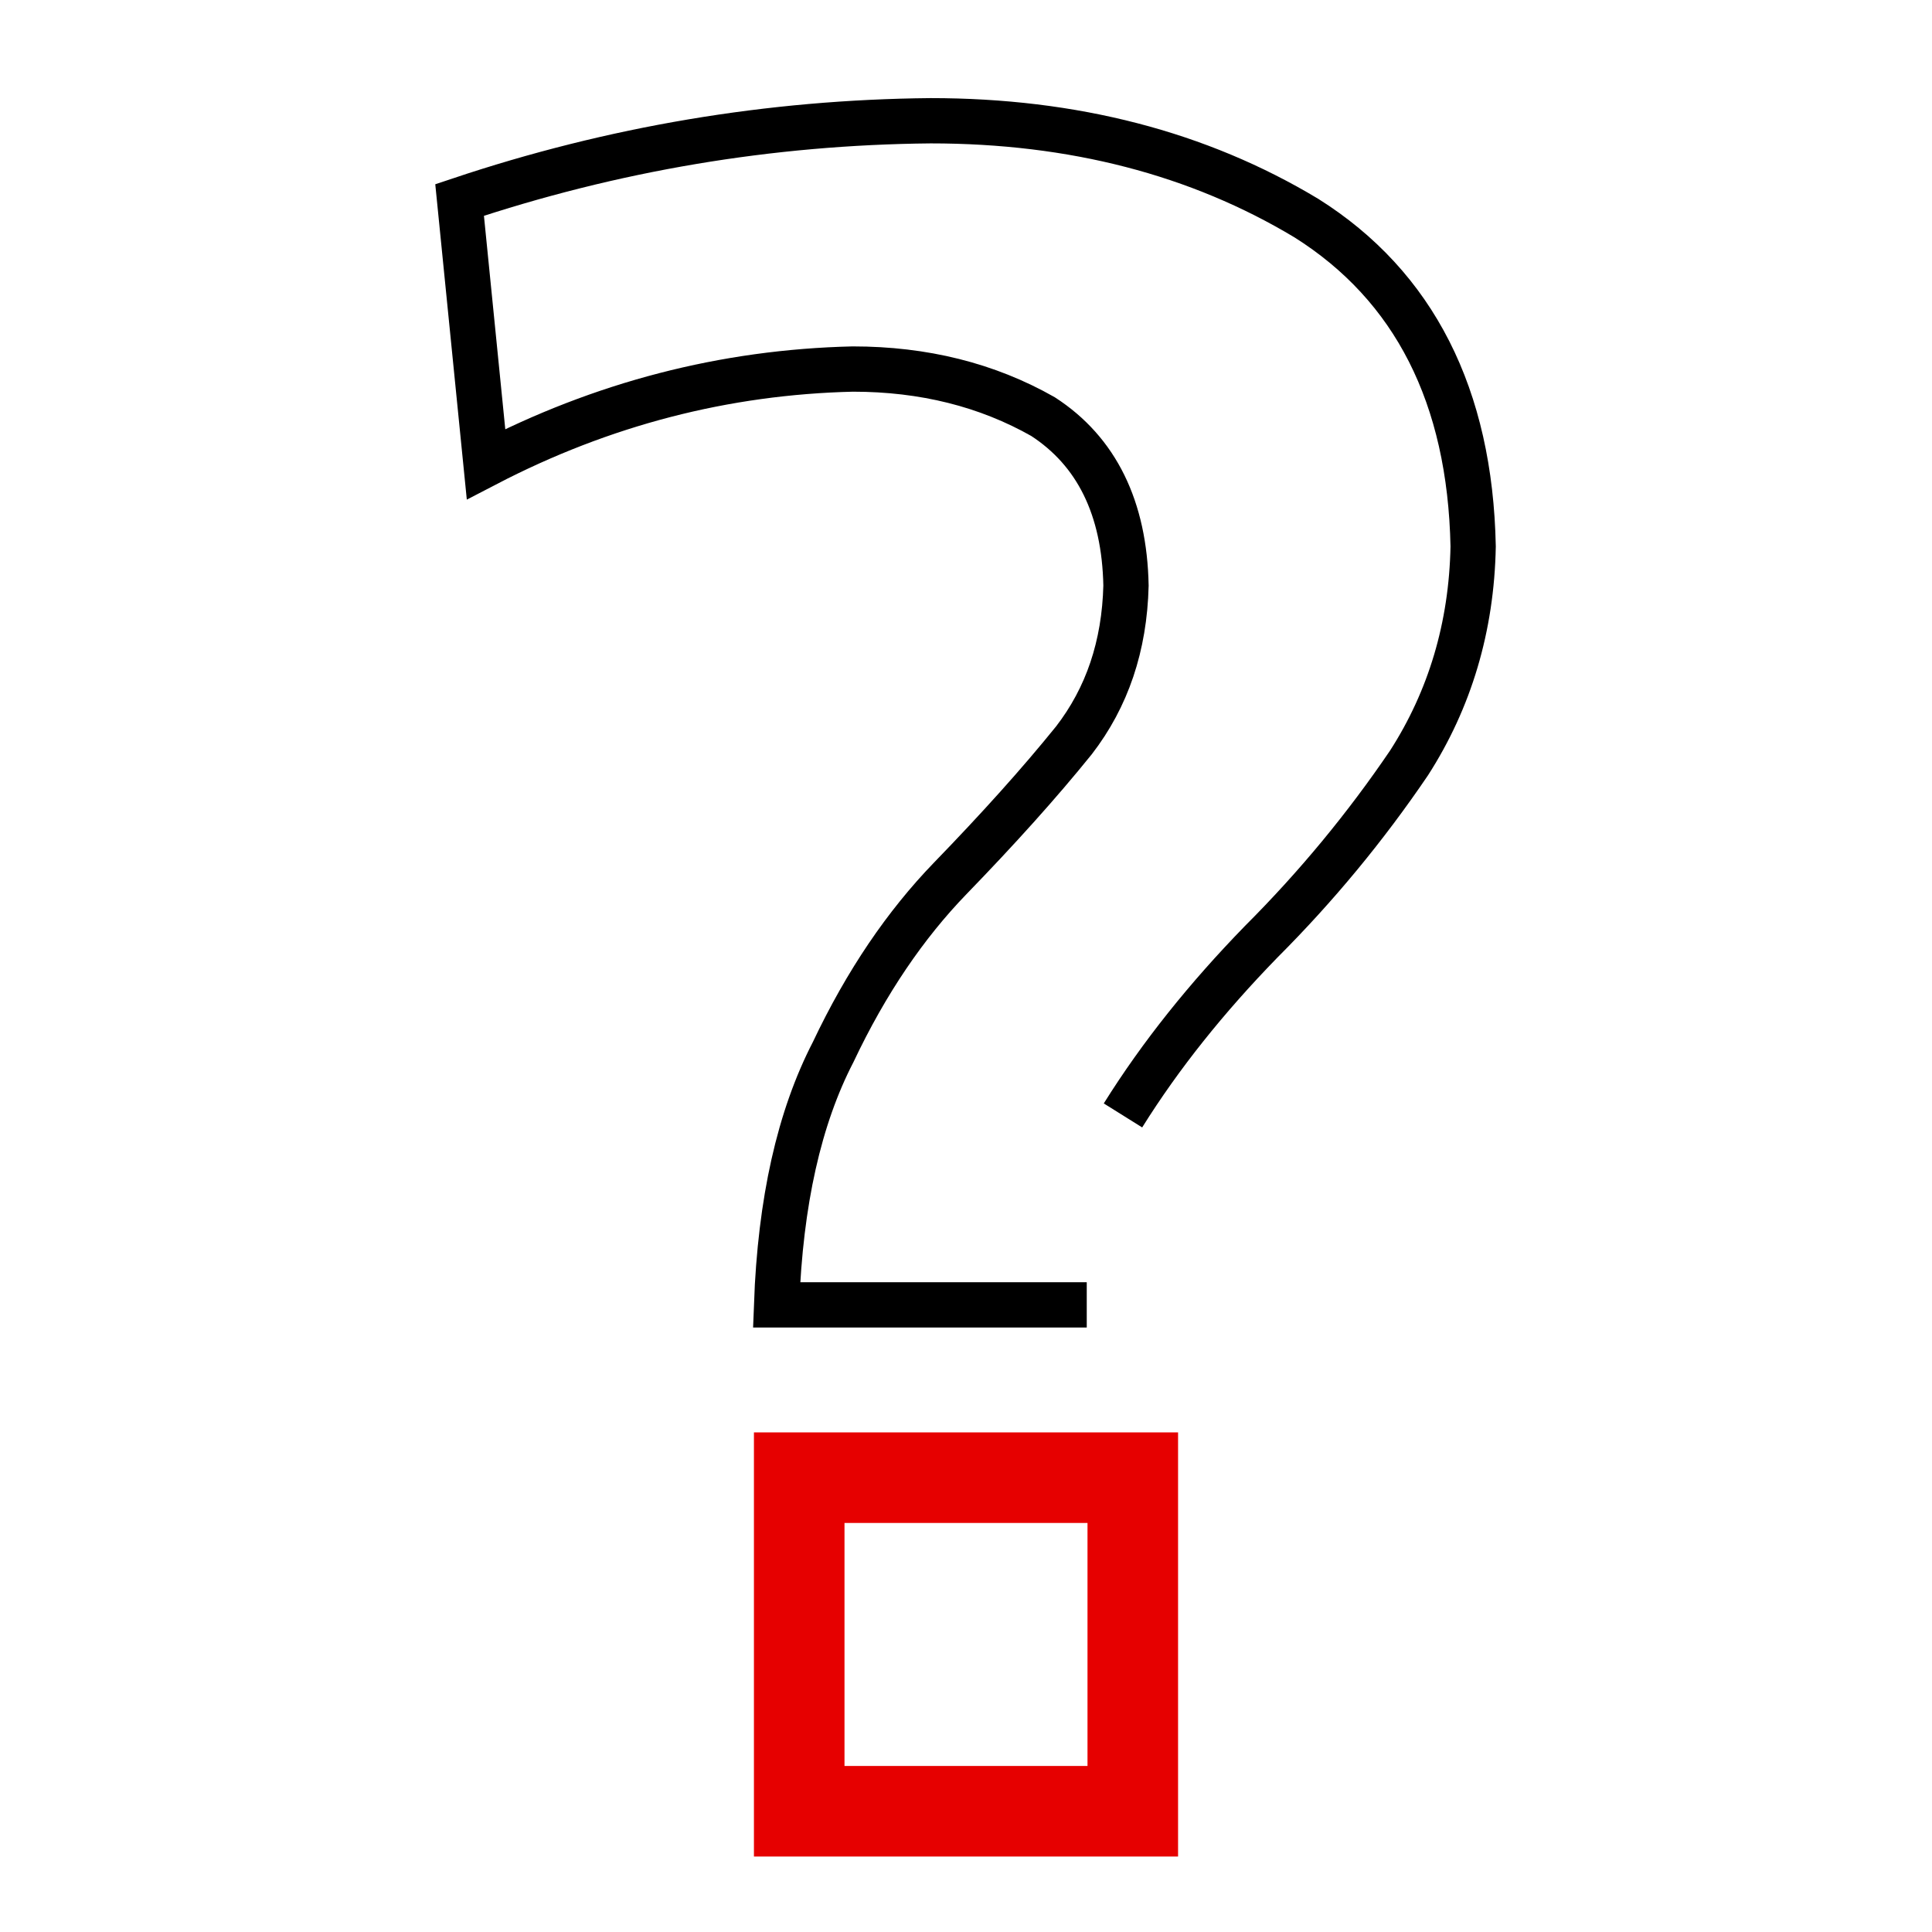
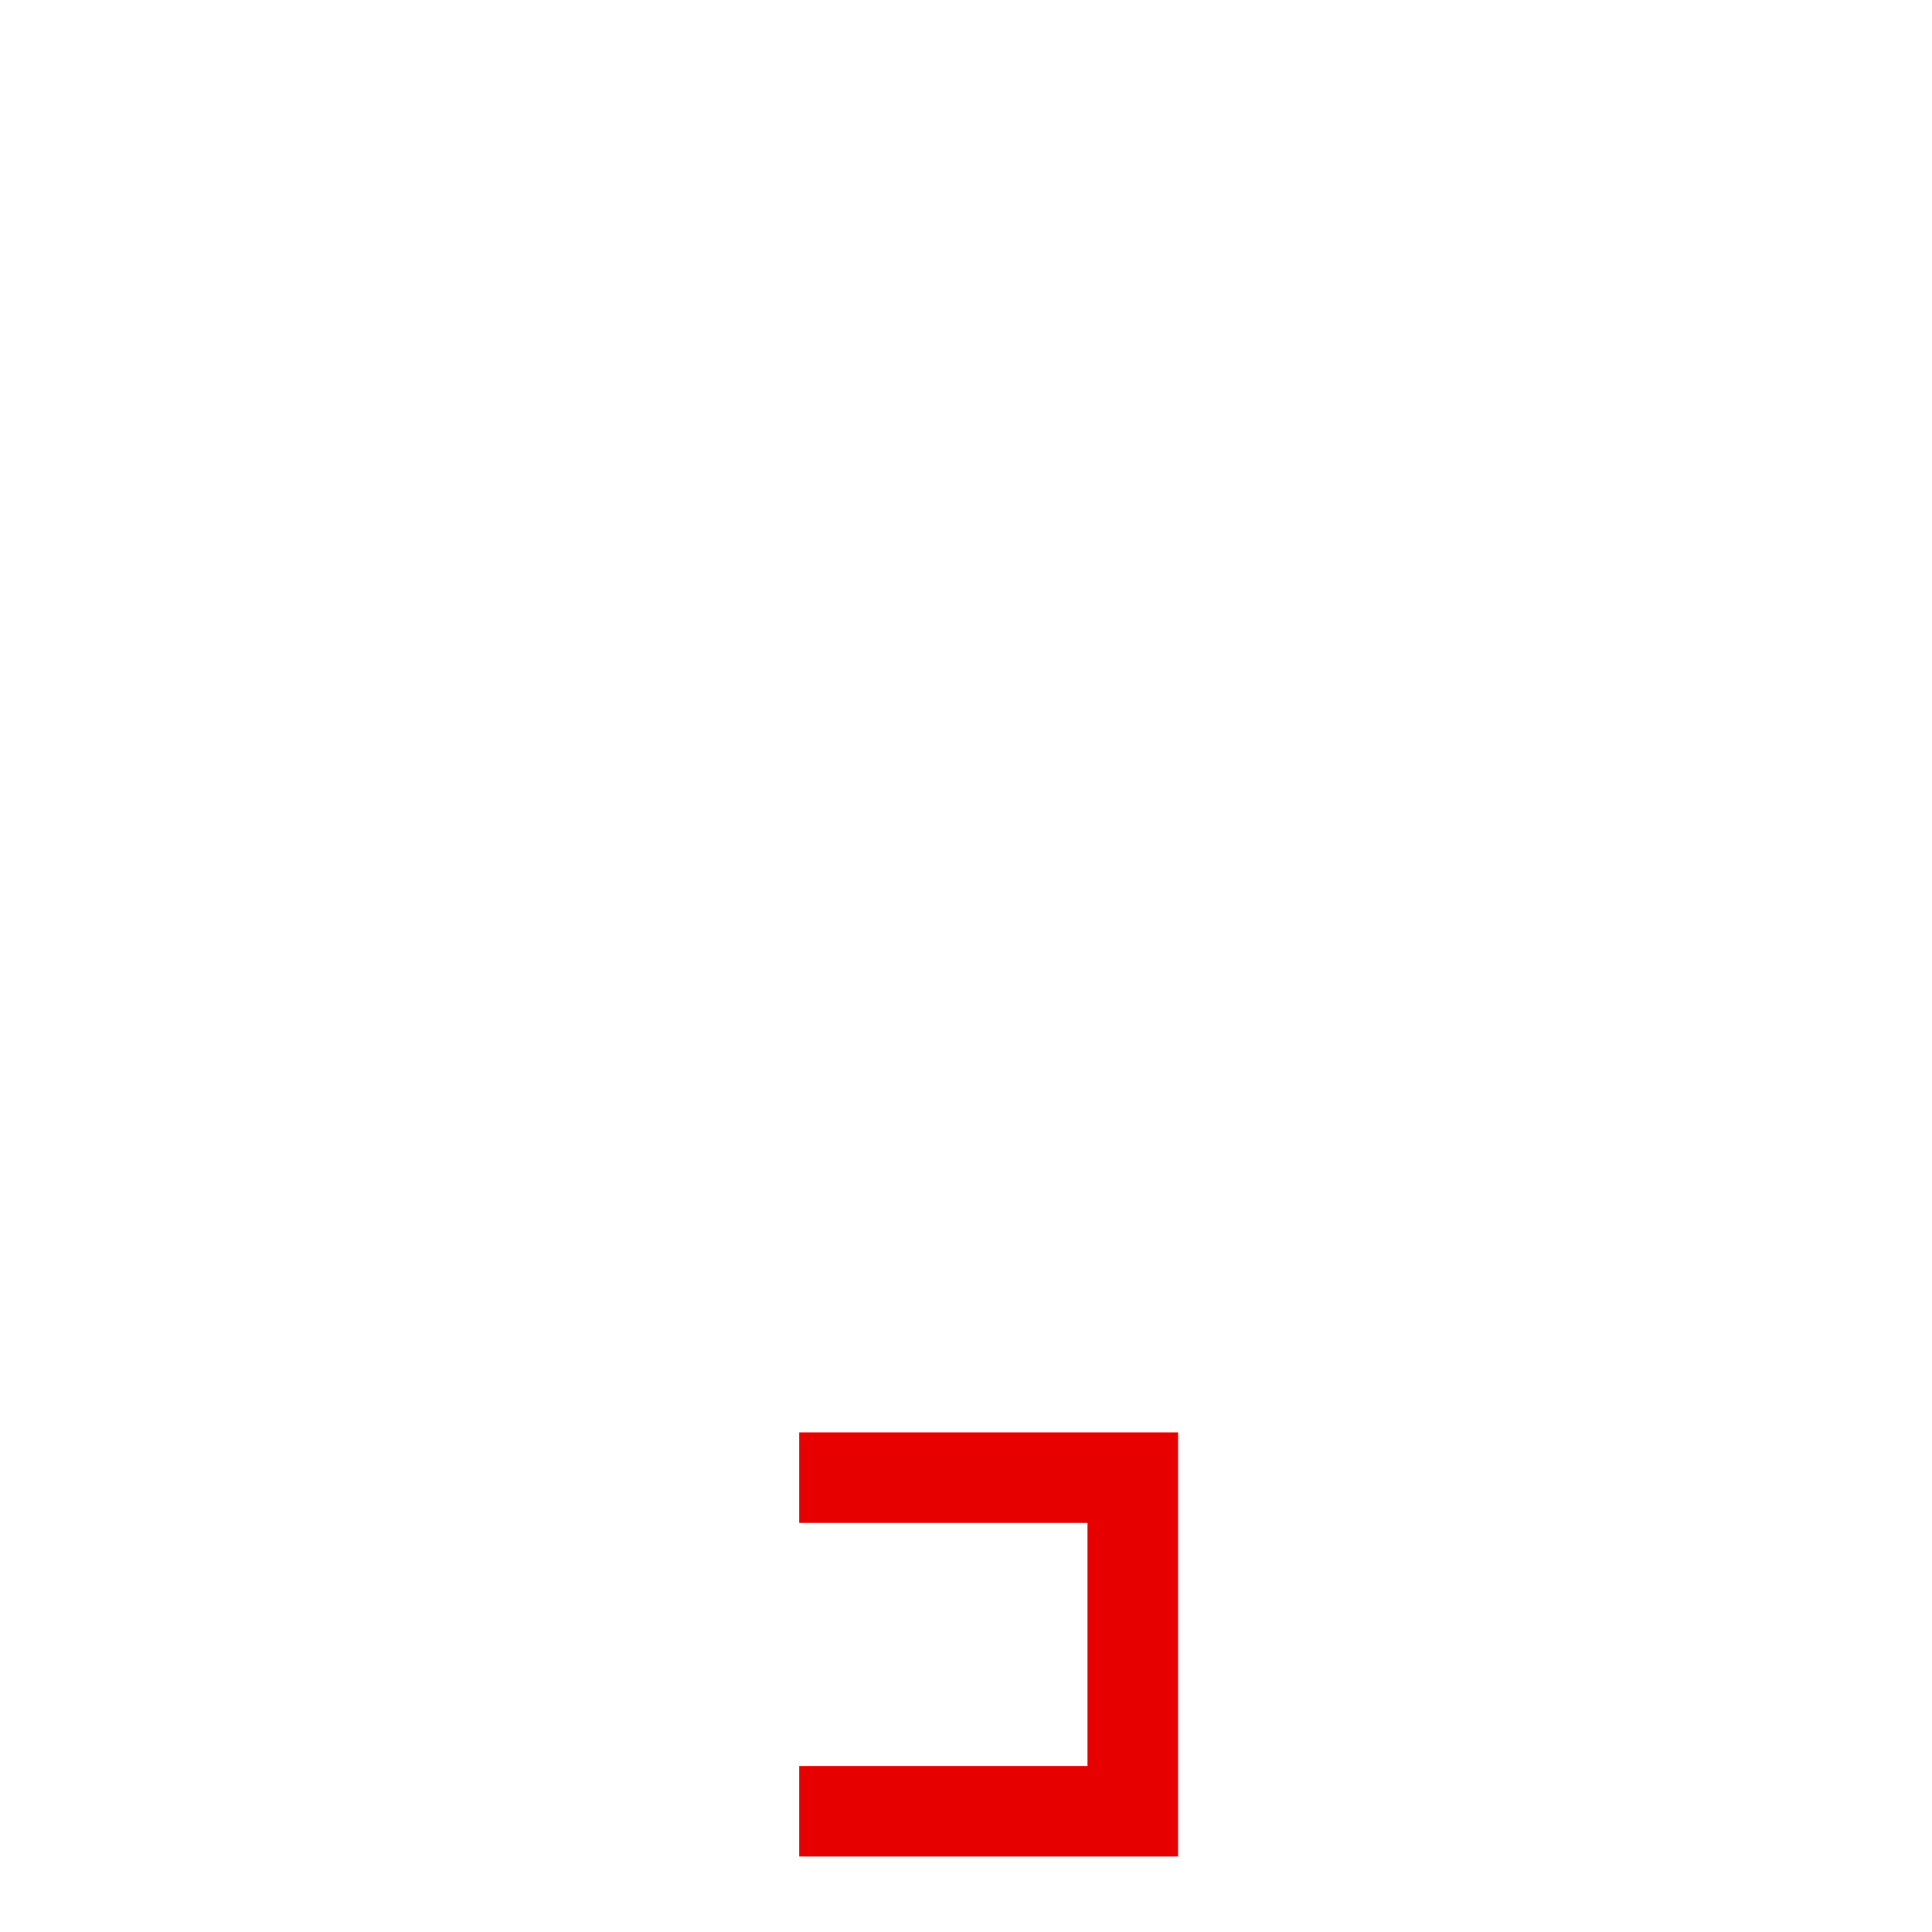
<svg xmlns="http://www.w3.org/2000/svg" viewBox="0 0 256 256">
  <style />
  <g id="Icons">
    <g id="Question_mark" fill="none">
-       <path stroke="#e60000" stroke-width="12" d="M105.9 195.8h44.2V240h-44.2z" />
-       <path stroke="#000" stroke-width="6" d="M144 172.9h-41.1v0c.5-13.7 3-24.8 7.5-33.5 4.4-9.3 9.6-16.9 15.5-23 6.3-6.5 11.8-12.6 16.4-18.3 4.4-5.7 6.7-12.5 6.9-20.5-.2-10.3-3.9-17.8-11-22.4-7.4-4.2-15.8-6.3-25.2-6.3-17 .4-33.2 4.6-48.6 12.6l-3.5-35C81.2 19.7 102 16.2 123.3 16c18.9 0 35.5 4.3 49.8 12.9 14.3 9 21.7 23.6 22.1 43.5-.2 10.7-3.1 20.3-8.5 28.7-5.7 8.4-12.2 16.3-19.6 23.7-7.2 7.4-13.3 15-18.3 23" />
+       <path stroke="#e60000" stroke-width="12" d="M105.9 195.8h44.2V240h-44.2" />
    </g>
  </g>
</svg>